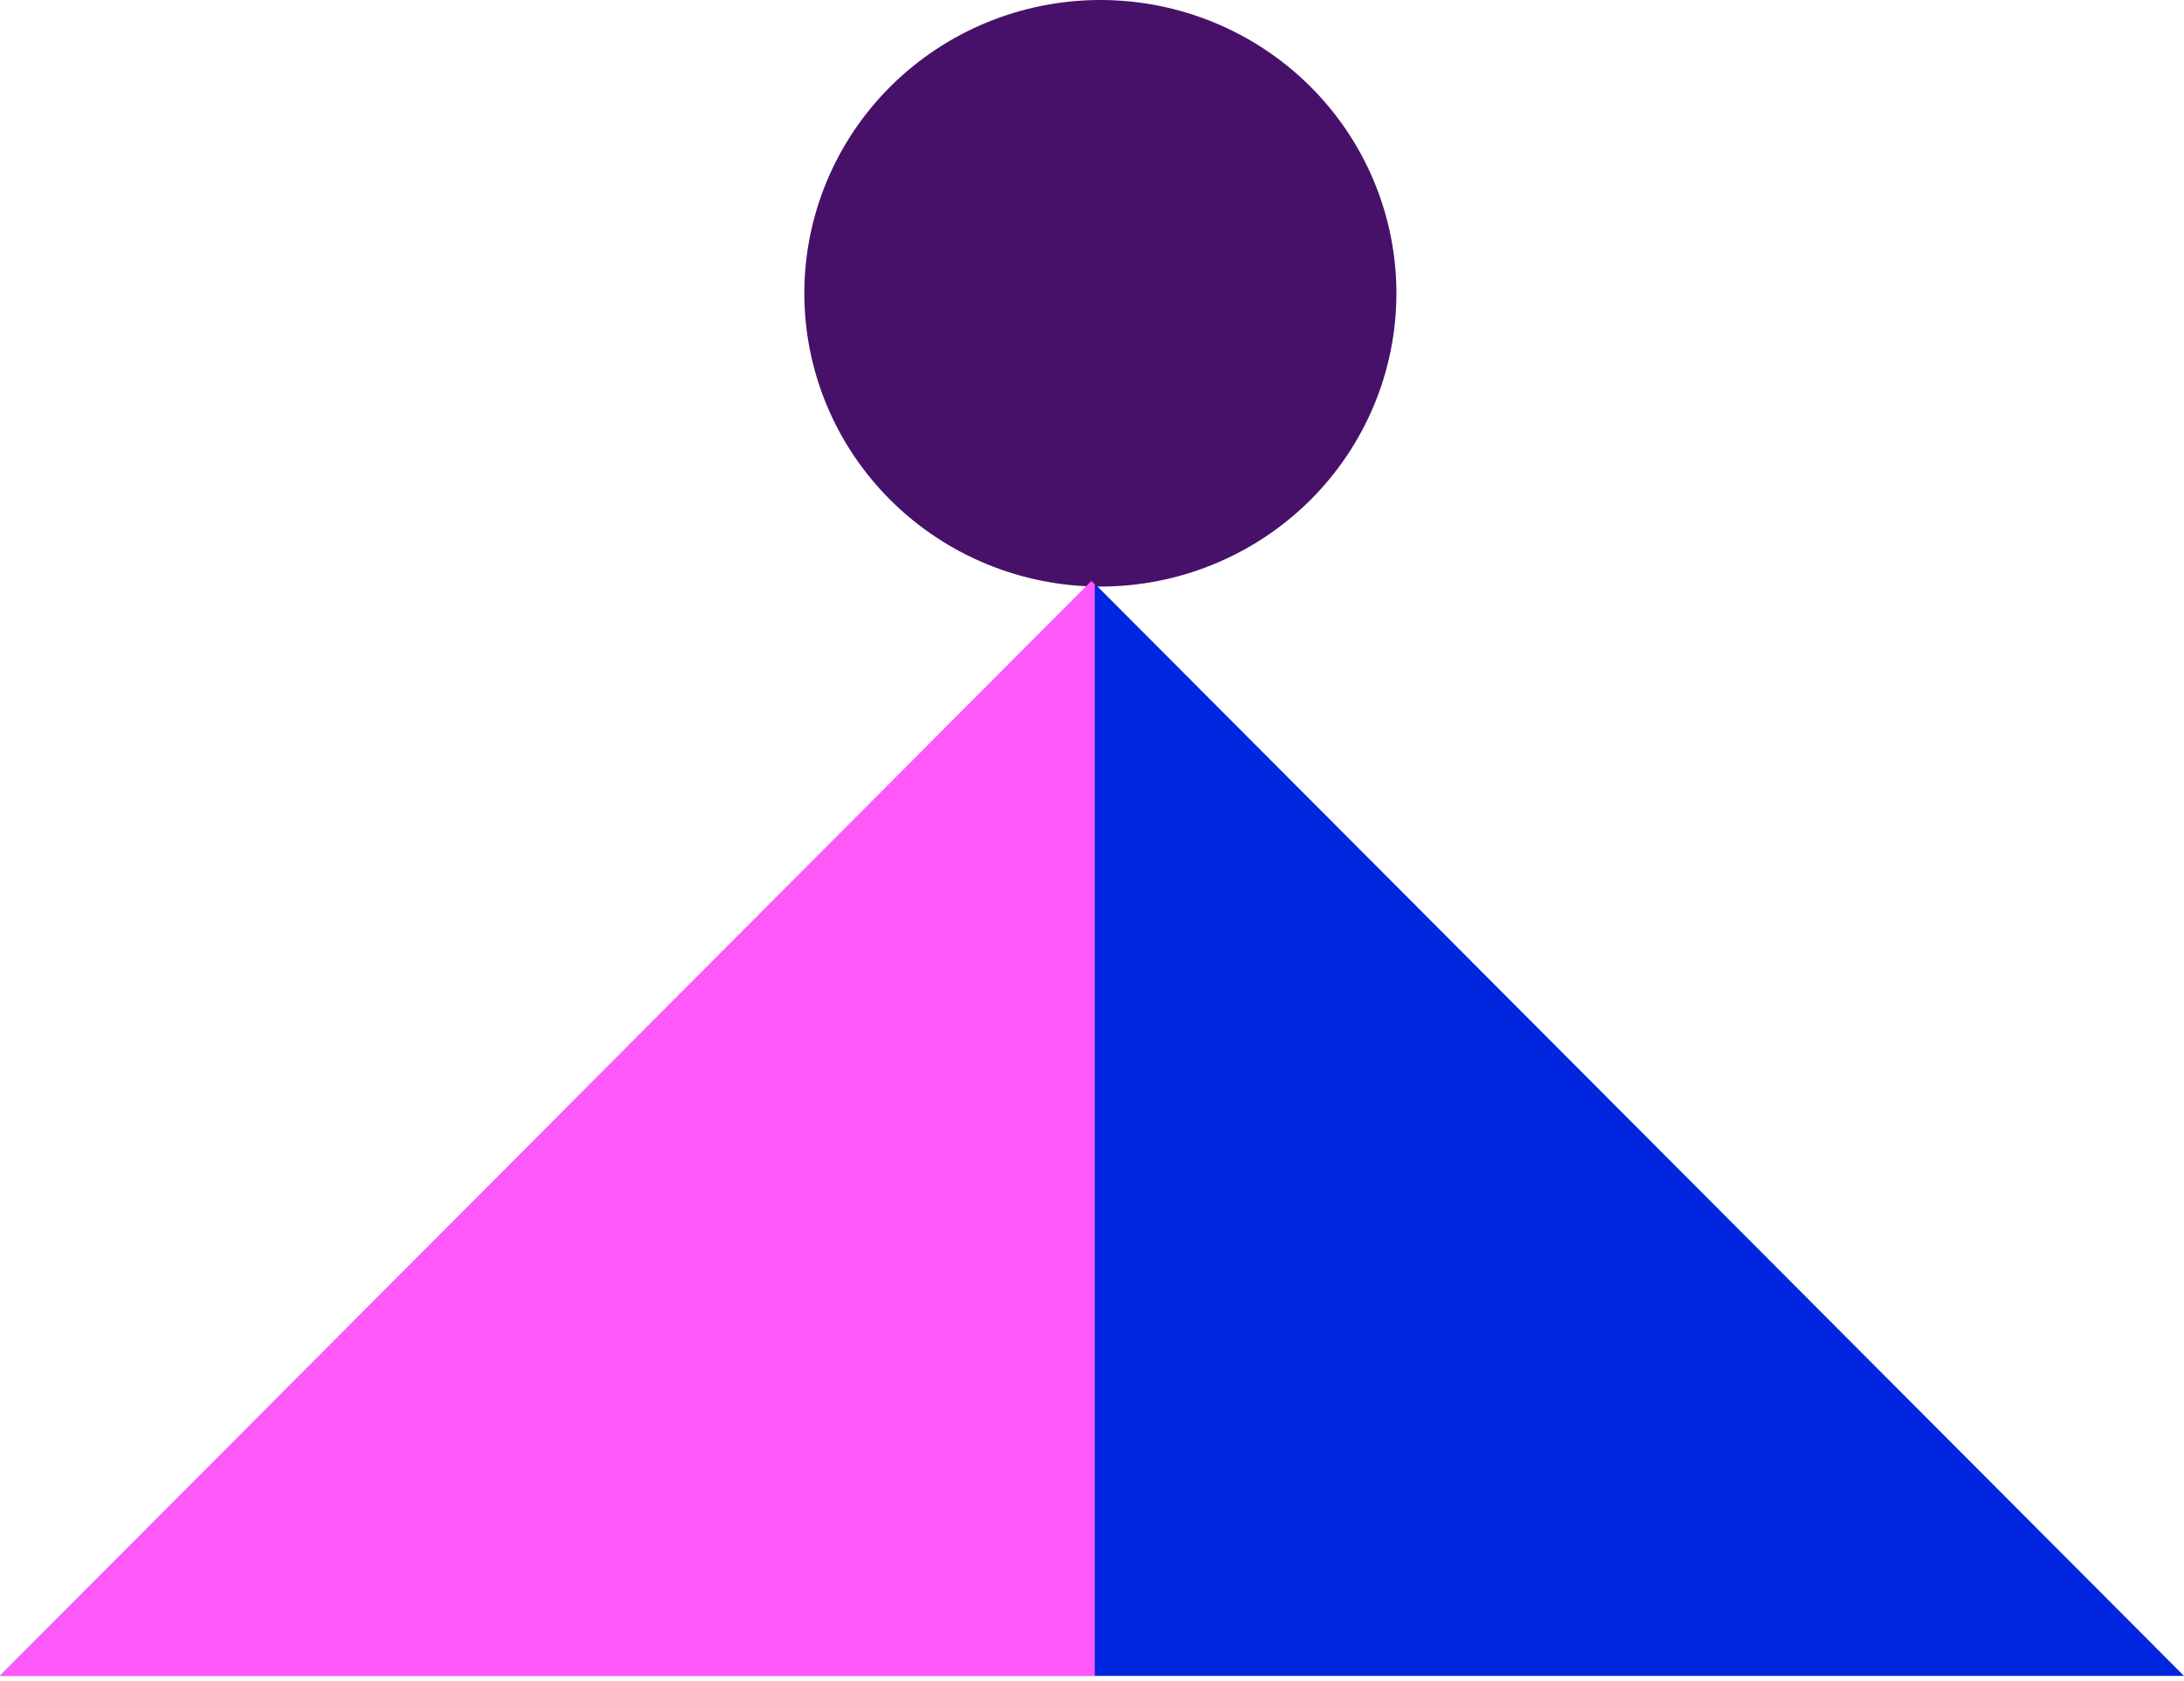
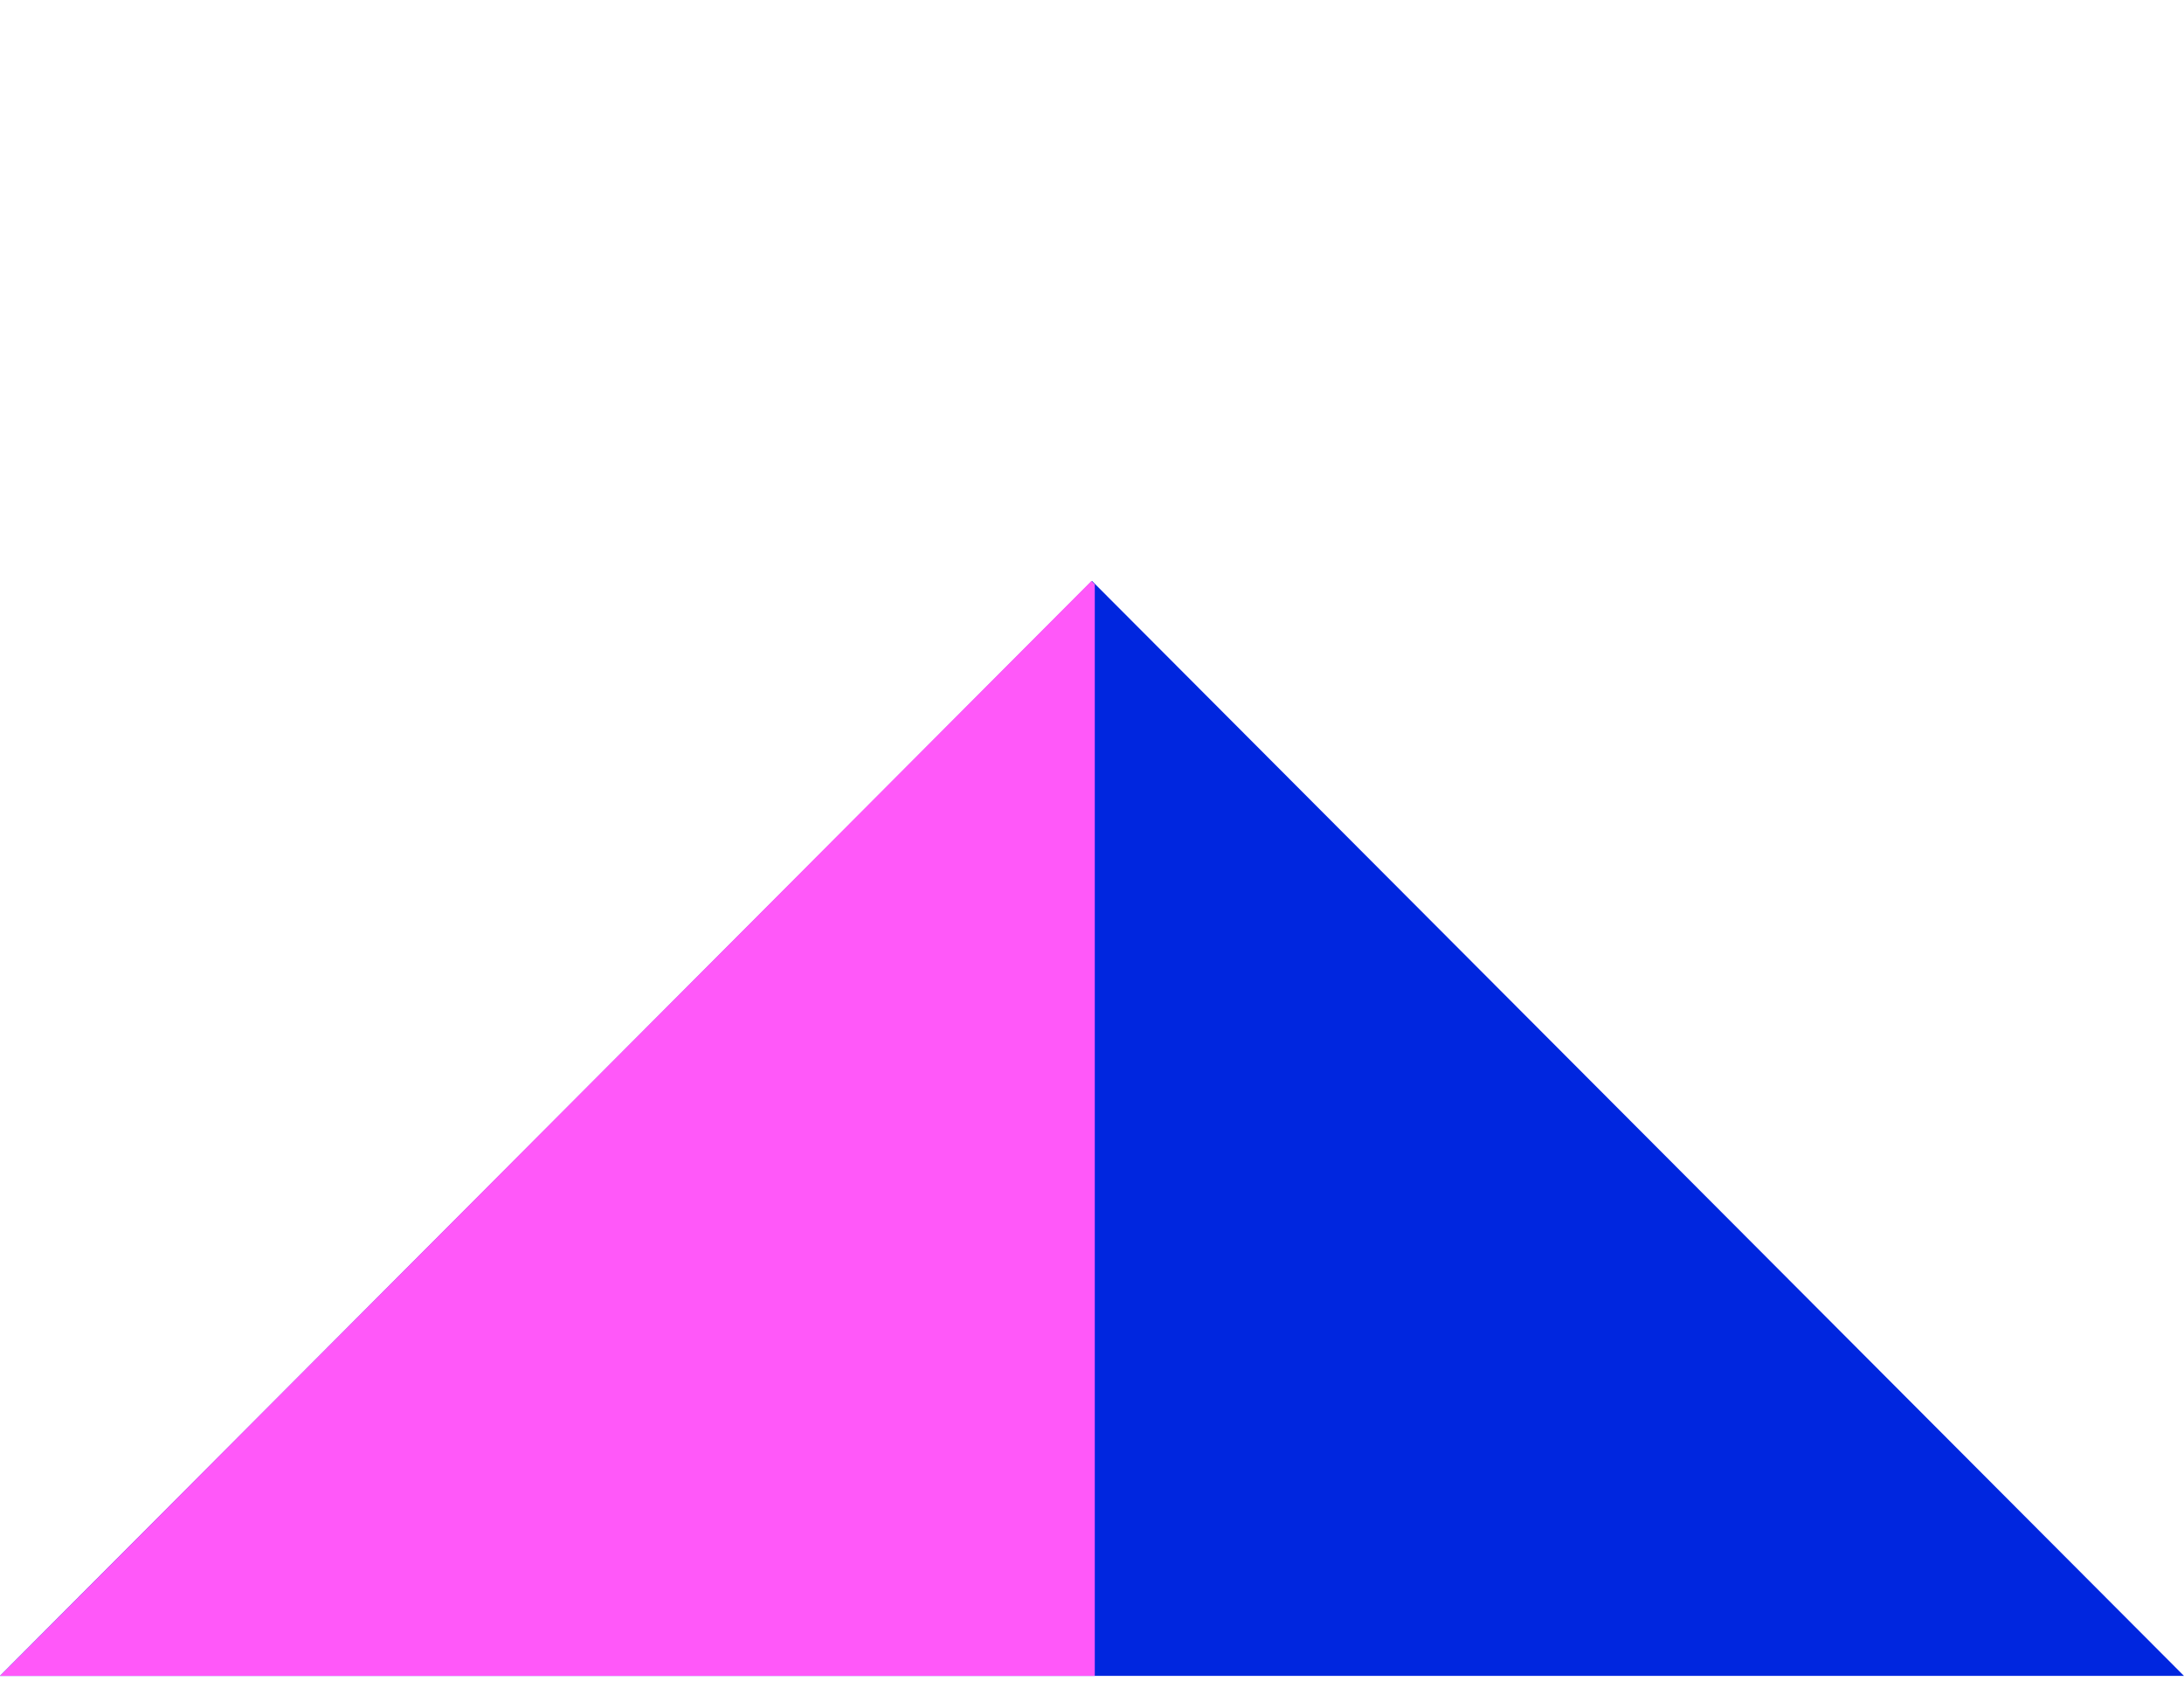
<svg xmlns="http://www.w3.org/2000/svg" width="230" height="177" viewBox="0 0 230 177" fill="none">
  <path d="M115 61.176L0 176.471H230L115 61.176Z" fill="#0026DF" />
-   <path d="M115.893 0C124.16 0.003 132.088 3.259 137.933 9.051C143.777 14.843 147.06 22.698 147.058 30.888C147.057 39.077 143.772 46.931 137.925 52.721C132.079 58.512 124.149 61.765 115.882 61.765C107.614 61.765 99.685 58.512 93.839 52.721C87.992 46.931 84.707 39.077 84.705 30.888C84.704 22.698 87.987 14.843 93.831 9.051C99.676 3.259 107.604 0.003 115.871 0" fill="#471169" />
  <path d="M0 176.471H115.294V61.53L114.937 61.176L0 176.471Z" fill="#FF58F9" />
</svg>